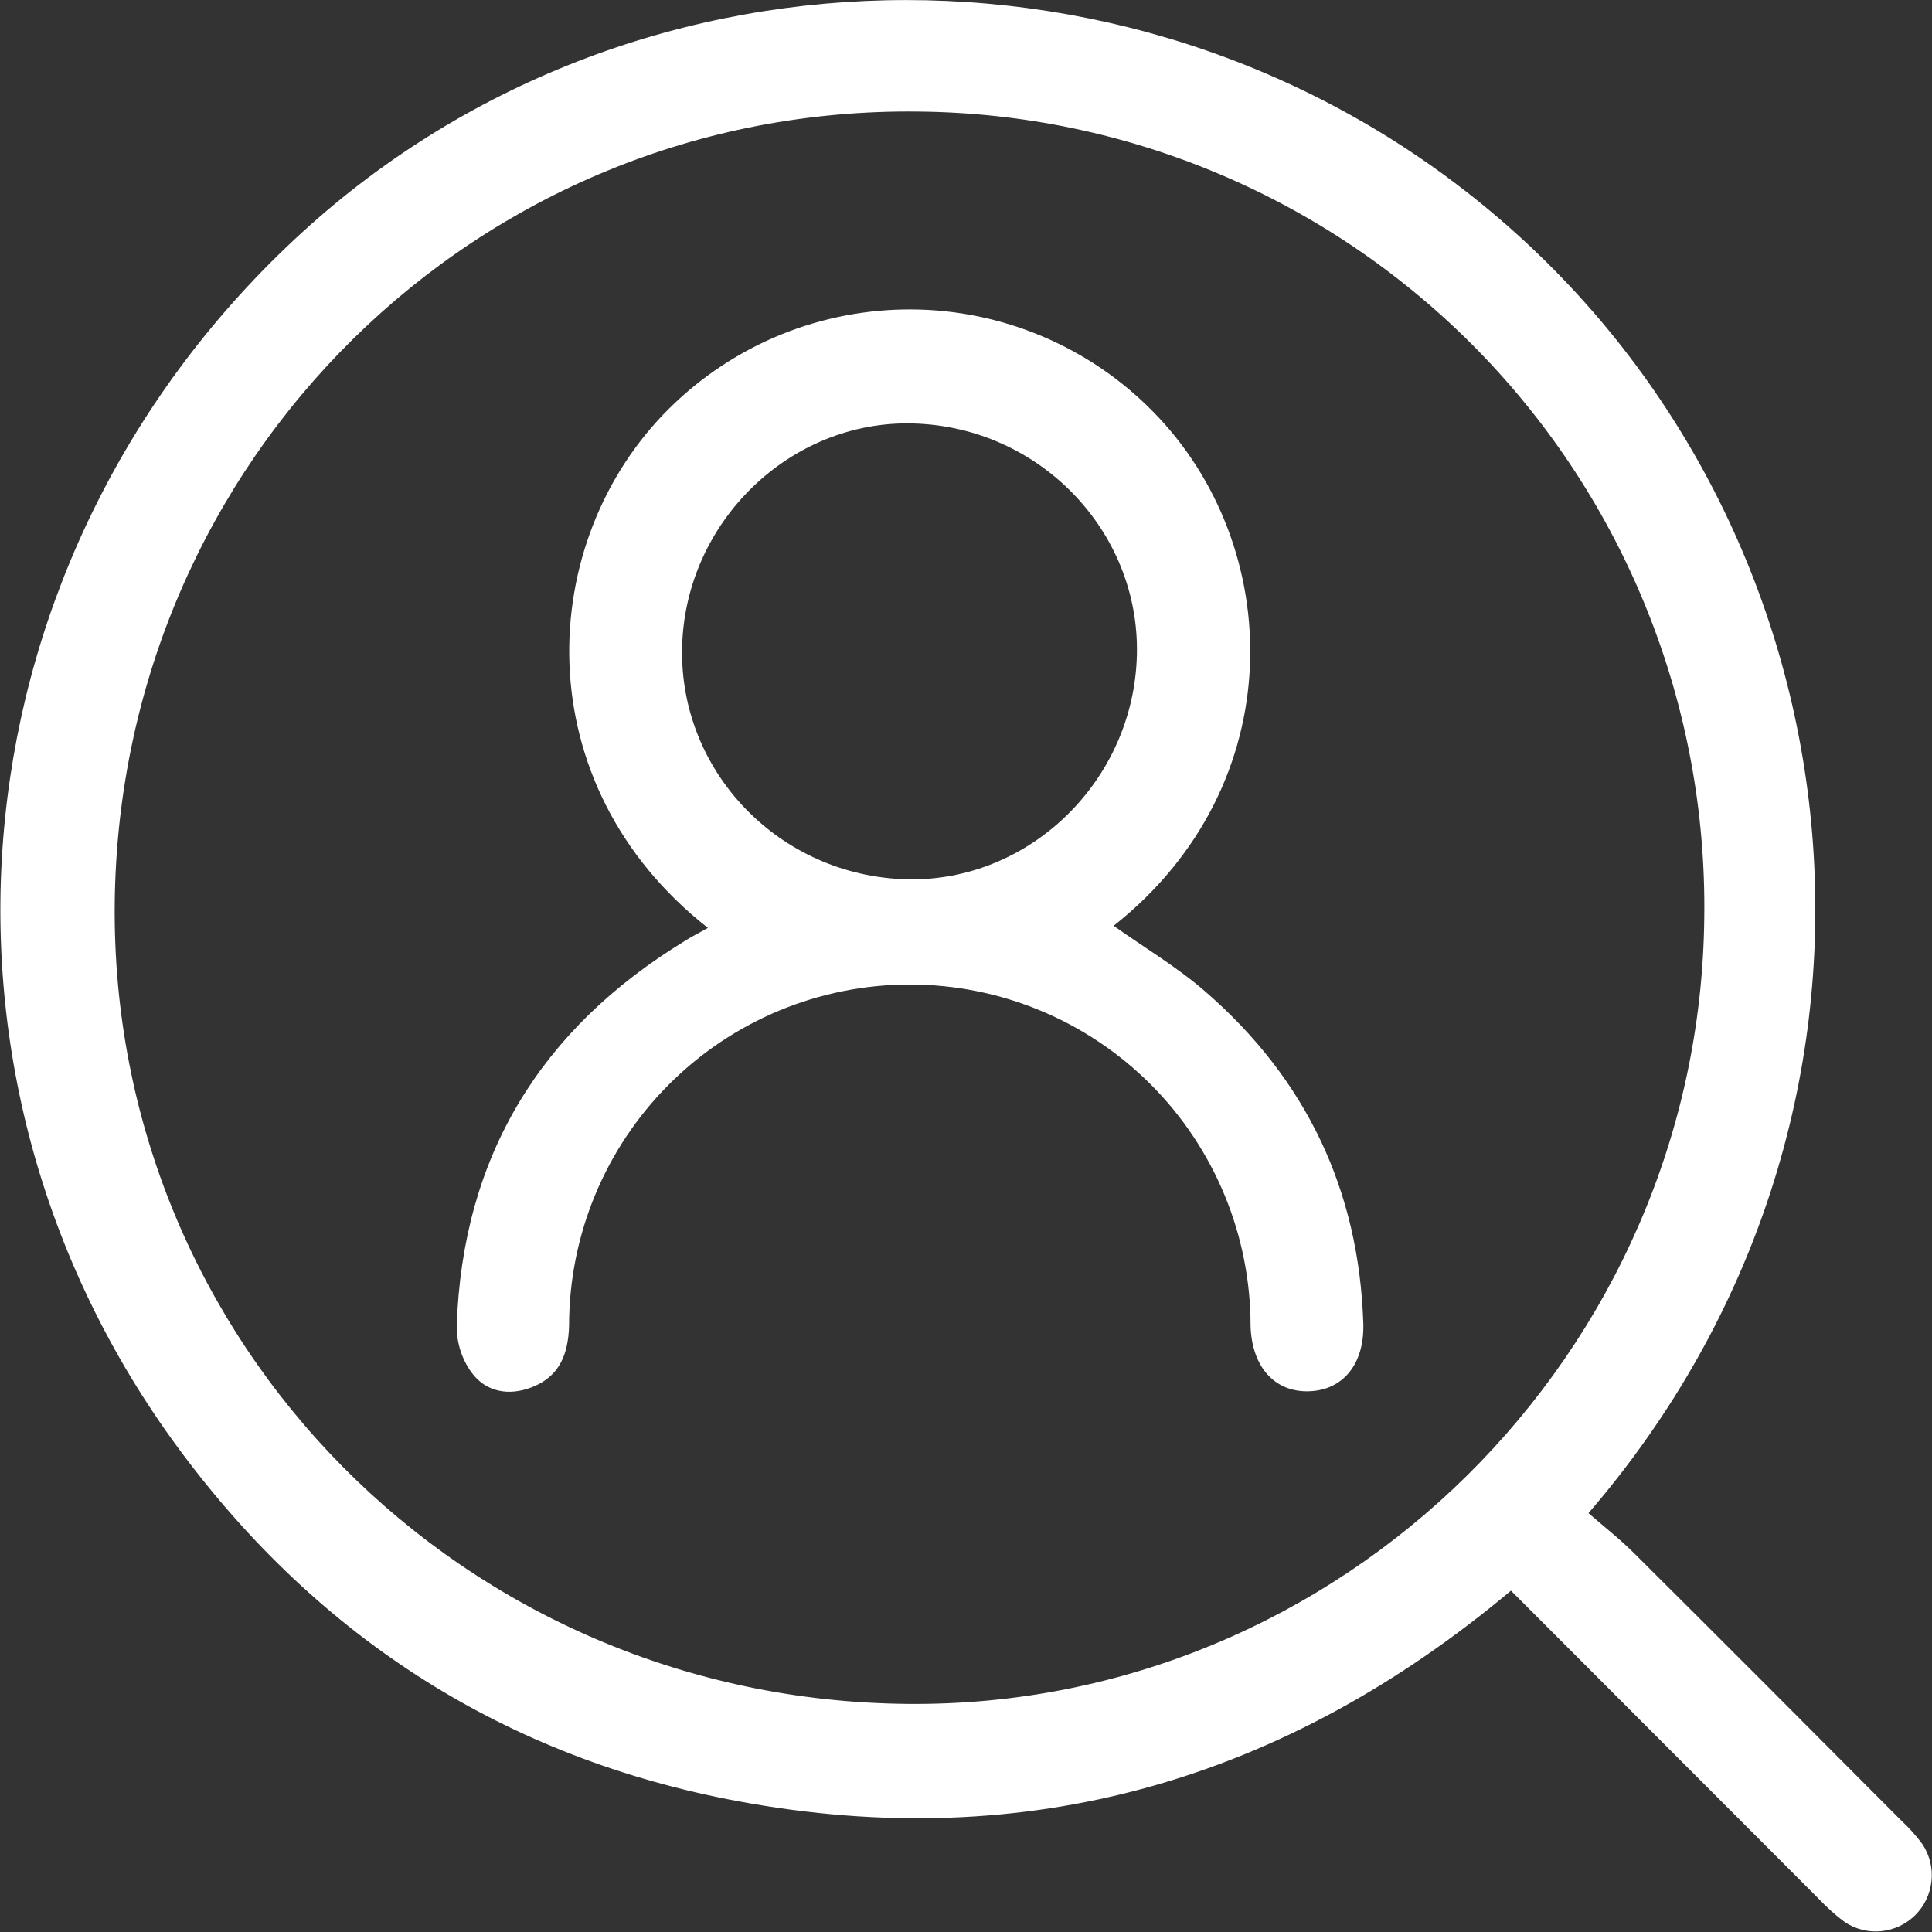
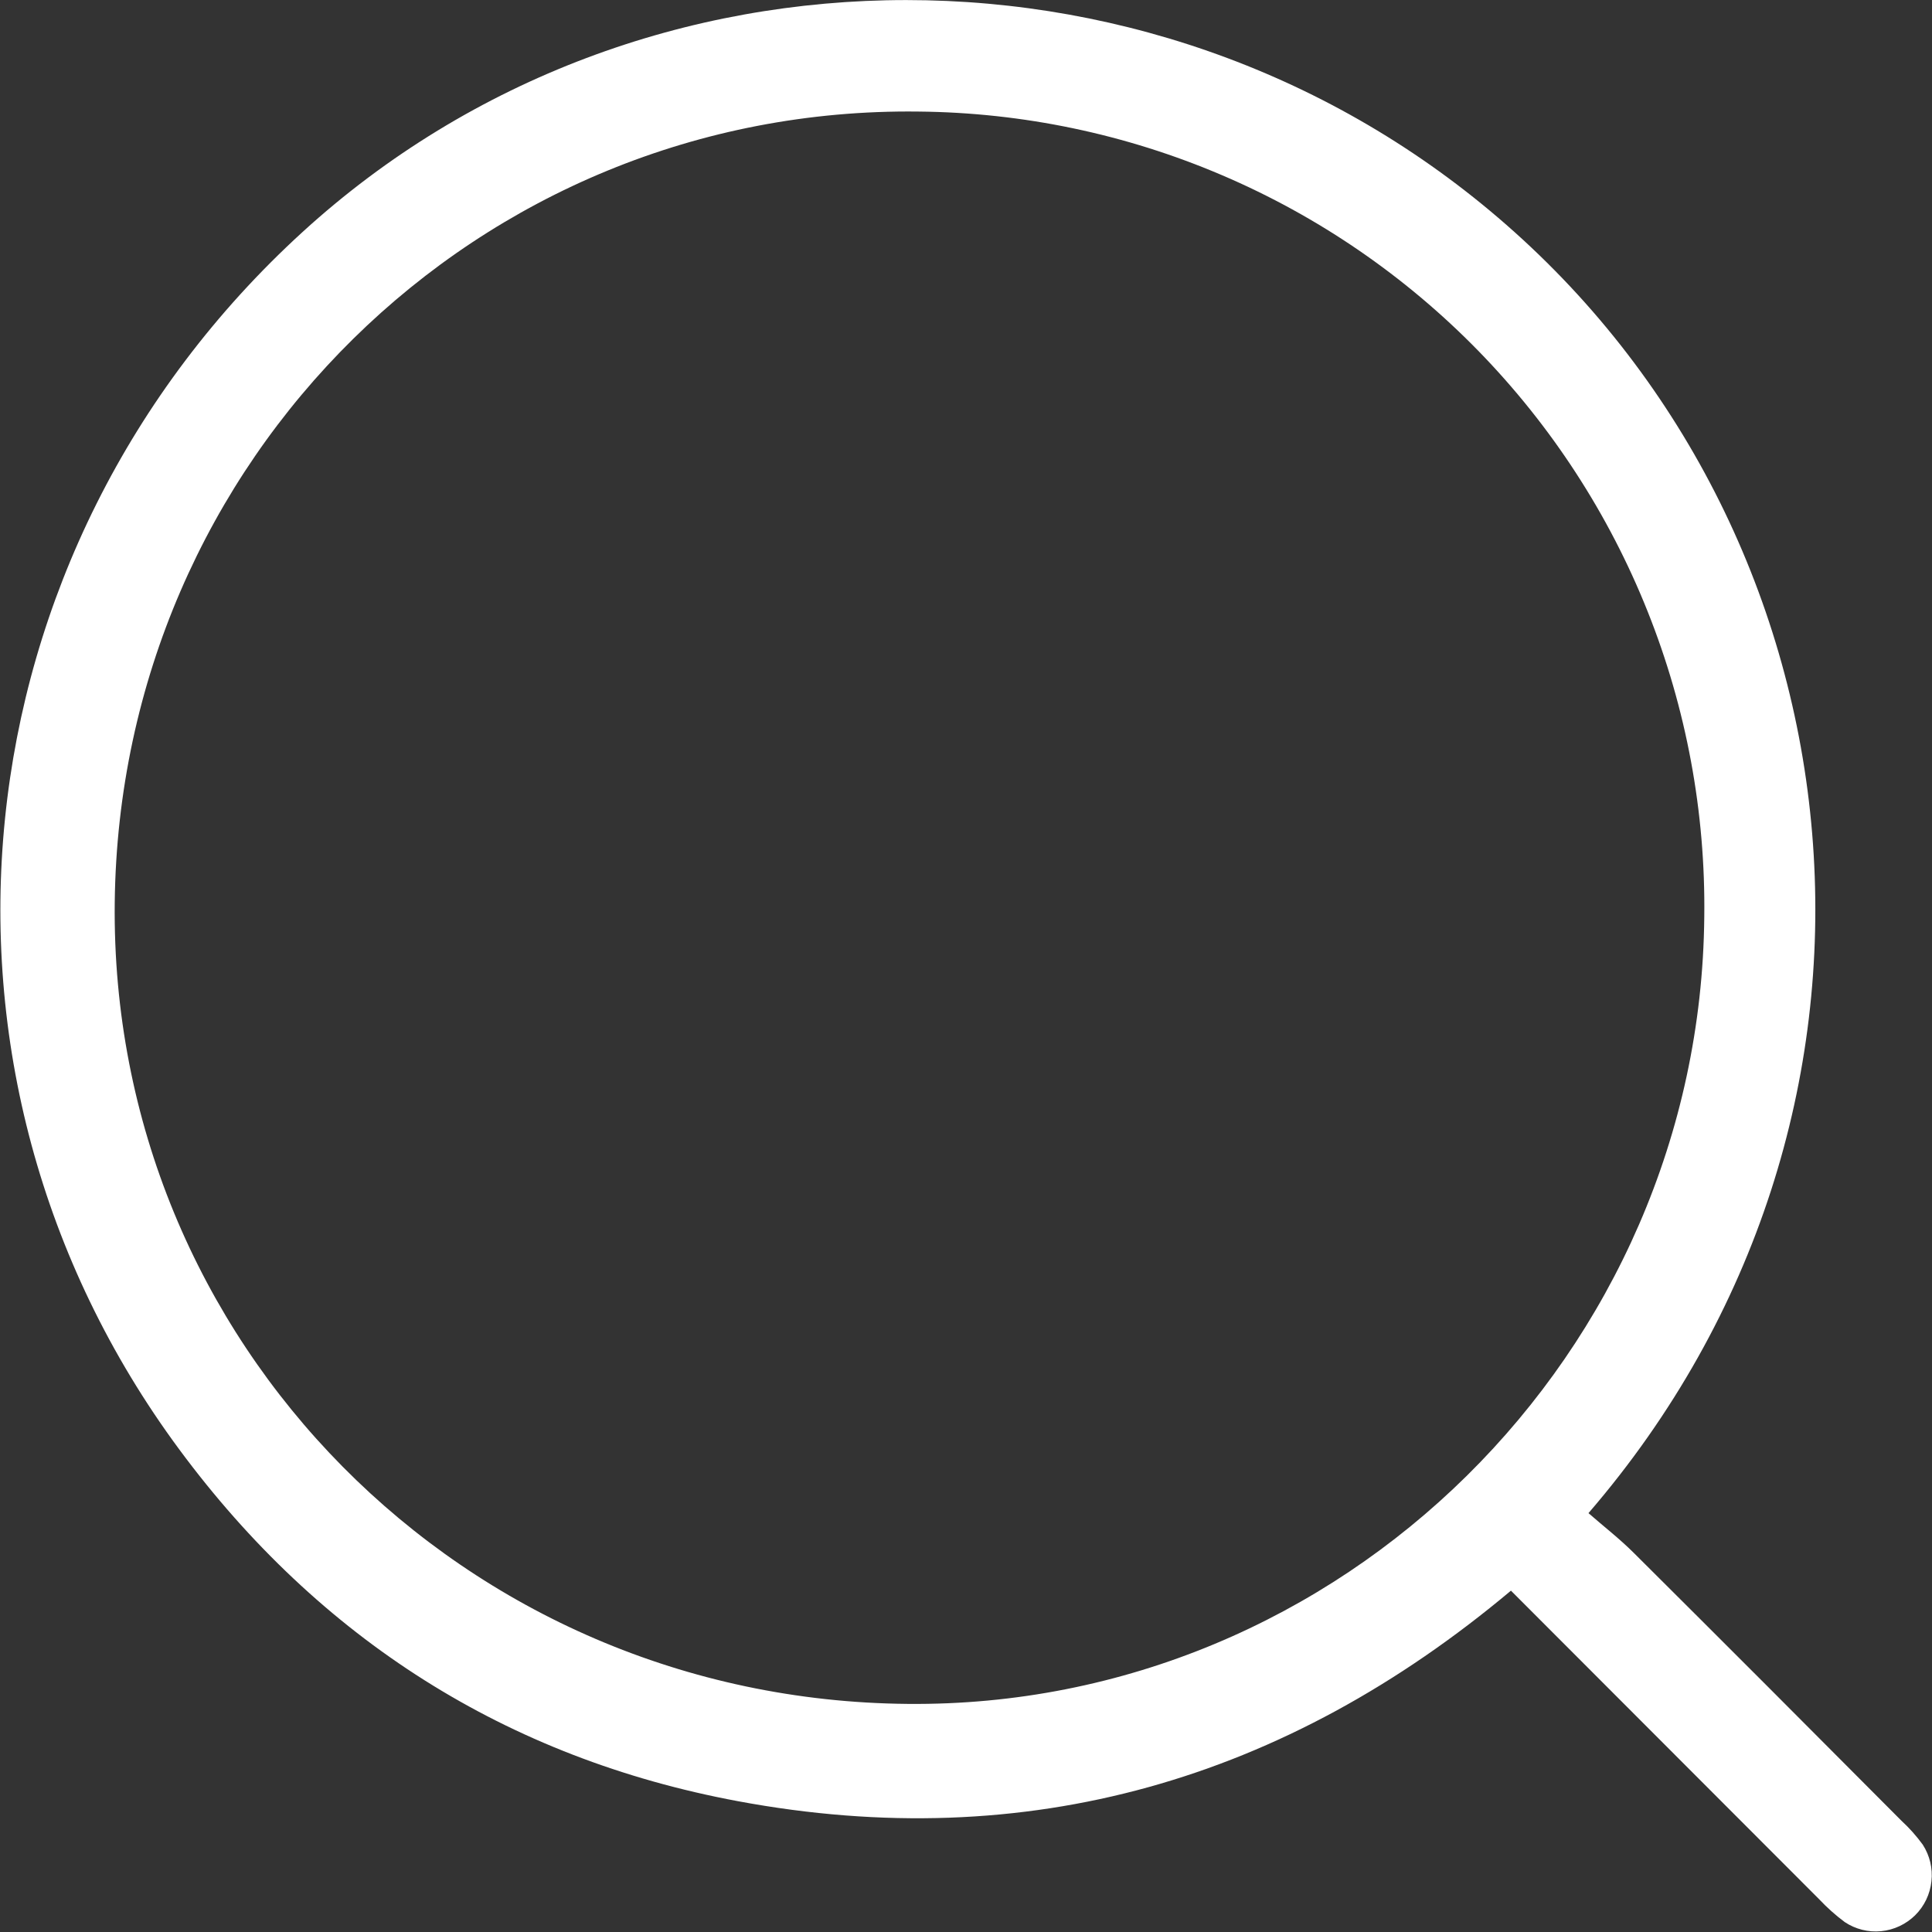
<svg xmlns="http://www.w3.org/2000/svg" width="31" height="31" viewBox="0 0 31 31" fill="none">
  <rect x="0" y="0" width="31" height="31" fill="#333333" stroke="none" />
  <path d="M25.488 24.279C25.728 24.489 25.988 24.69 26.219 24.921C27.653 26.348 29.083 27.78 30.51 29.215C30.636 29.331 30.751 29.46 30.852 29.599C30.964 29.773 31.014 29.98 30.991 30.186C30.969 30.393 30.877 30.585 30.73 30.731C30.582 30.876 30.39 30.967 30.183 30.987C29.977 31.007 29.771 30.955 29.599 30.84C29.451 30.73 29.313 30.606 29.186 30.471C27.544 28.828 25.904 27.185 24.244 25.523C20.622 28.56 16.489 29.768 11.84 28.901C8.131 28.21 5.126 26.297 2.878 23.259C-1.61 17.194 -0.753 8.845 4.853 3.724C10.29 -1.241 18.773 -1.239 24.302 3.724C30.021 8.851 30.957 17.933 25.488 24.279ZM14.562 27.34C21.519 27.407 27.279 21.715 27.346 14.714C27.368 13.035 27.059 11.367 26.436 9.808C25.814 8.249 24.89 6.828 23.718 5.627C22.546 4.427 21.149 3.469 19.608 2.811C18.066 2.152 16.409 1.805 14.733 1.79C7.671 1.706 1.923 7.364 1.841 14.48C1.76 21.538 7.433 27.277 14.562 27.34Z" fill="white" />
-   <path d="M17.869 14.855C18.361 15.205 18.894 15.52 19.349 15.918C20.959 17.318 21.806 19.097 21.875 21.237C21.895 21.888 21.546 22.311 20.997 22.324C20.448 22.338 20.085 21.927 20.066 21.274C20.066 19.822 19.49 18.428 18.465 17.401C17.439 16.374 16.049 15.797 14.599 15.797C13.149 15.797 11.758 16.374 10.733 17.401C9.707 18.428 9.131 19.822 9.131 21.274C9.118 21.731 8.975 22.09 8.532 22.26C8.165 22.402 7.799 22.338 7.567 22.024C7.411 21.809 7.328 21.55 7.328 21.284C7.418 18.559 8.671 16.512 10.984 15.101C11.098 15.027 11.227 14.963 11.359 14.889C8.417 12.578 8.581 8.683 10.744 6.548C11.257 6.041 11.865 5.64 12.532 5.368C13.2 5.097 13.915 4.96 14.635 4.965C15.356 4.97 16.068 5.118 16.732 5.4C17.395 5.681 17.997 6.091 18.502 6.606C20.623 8.76 20.735 12.59 17.869 14.855ZM18.242 10.501C18.286 8.516 16.674 6.849 14.652 6.795C12.682 6.739 10.993 8.372 10.945 10.382C10.896 12.391 12.515 14.061 14.555 14.109C16.525 14.153 18.198 12.52 18.242 10.501Z" fill="white" />
</svg>